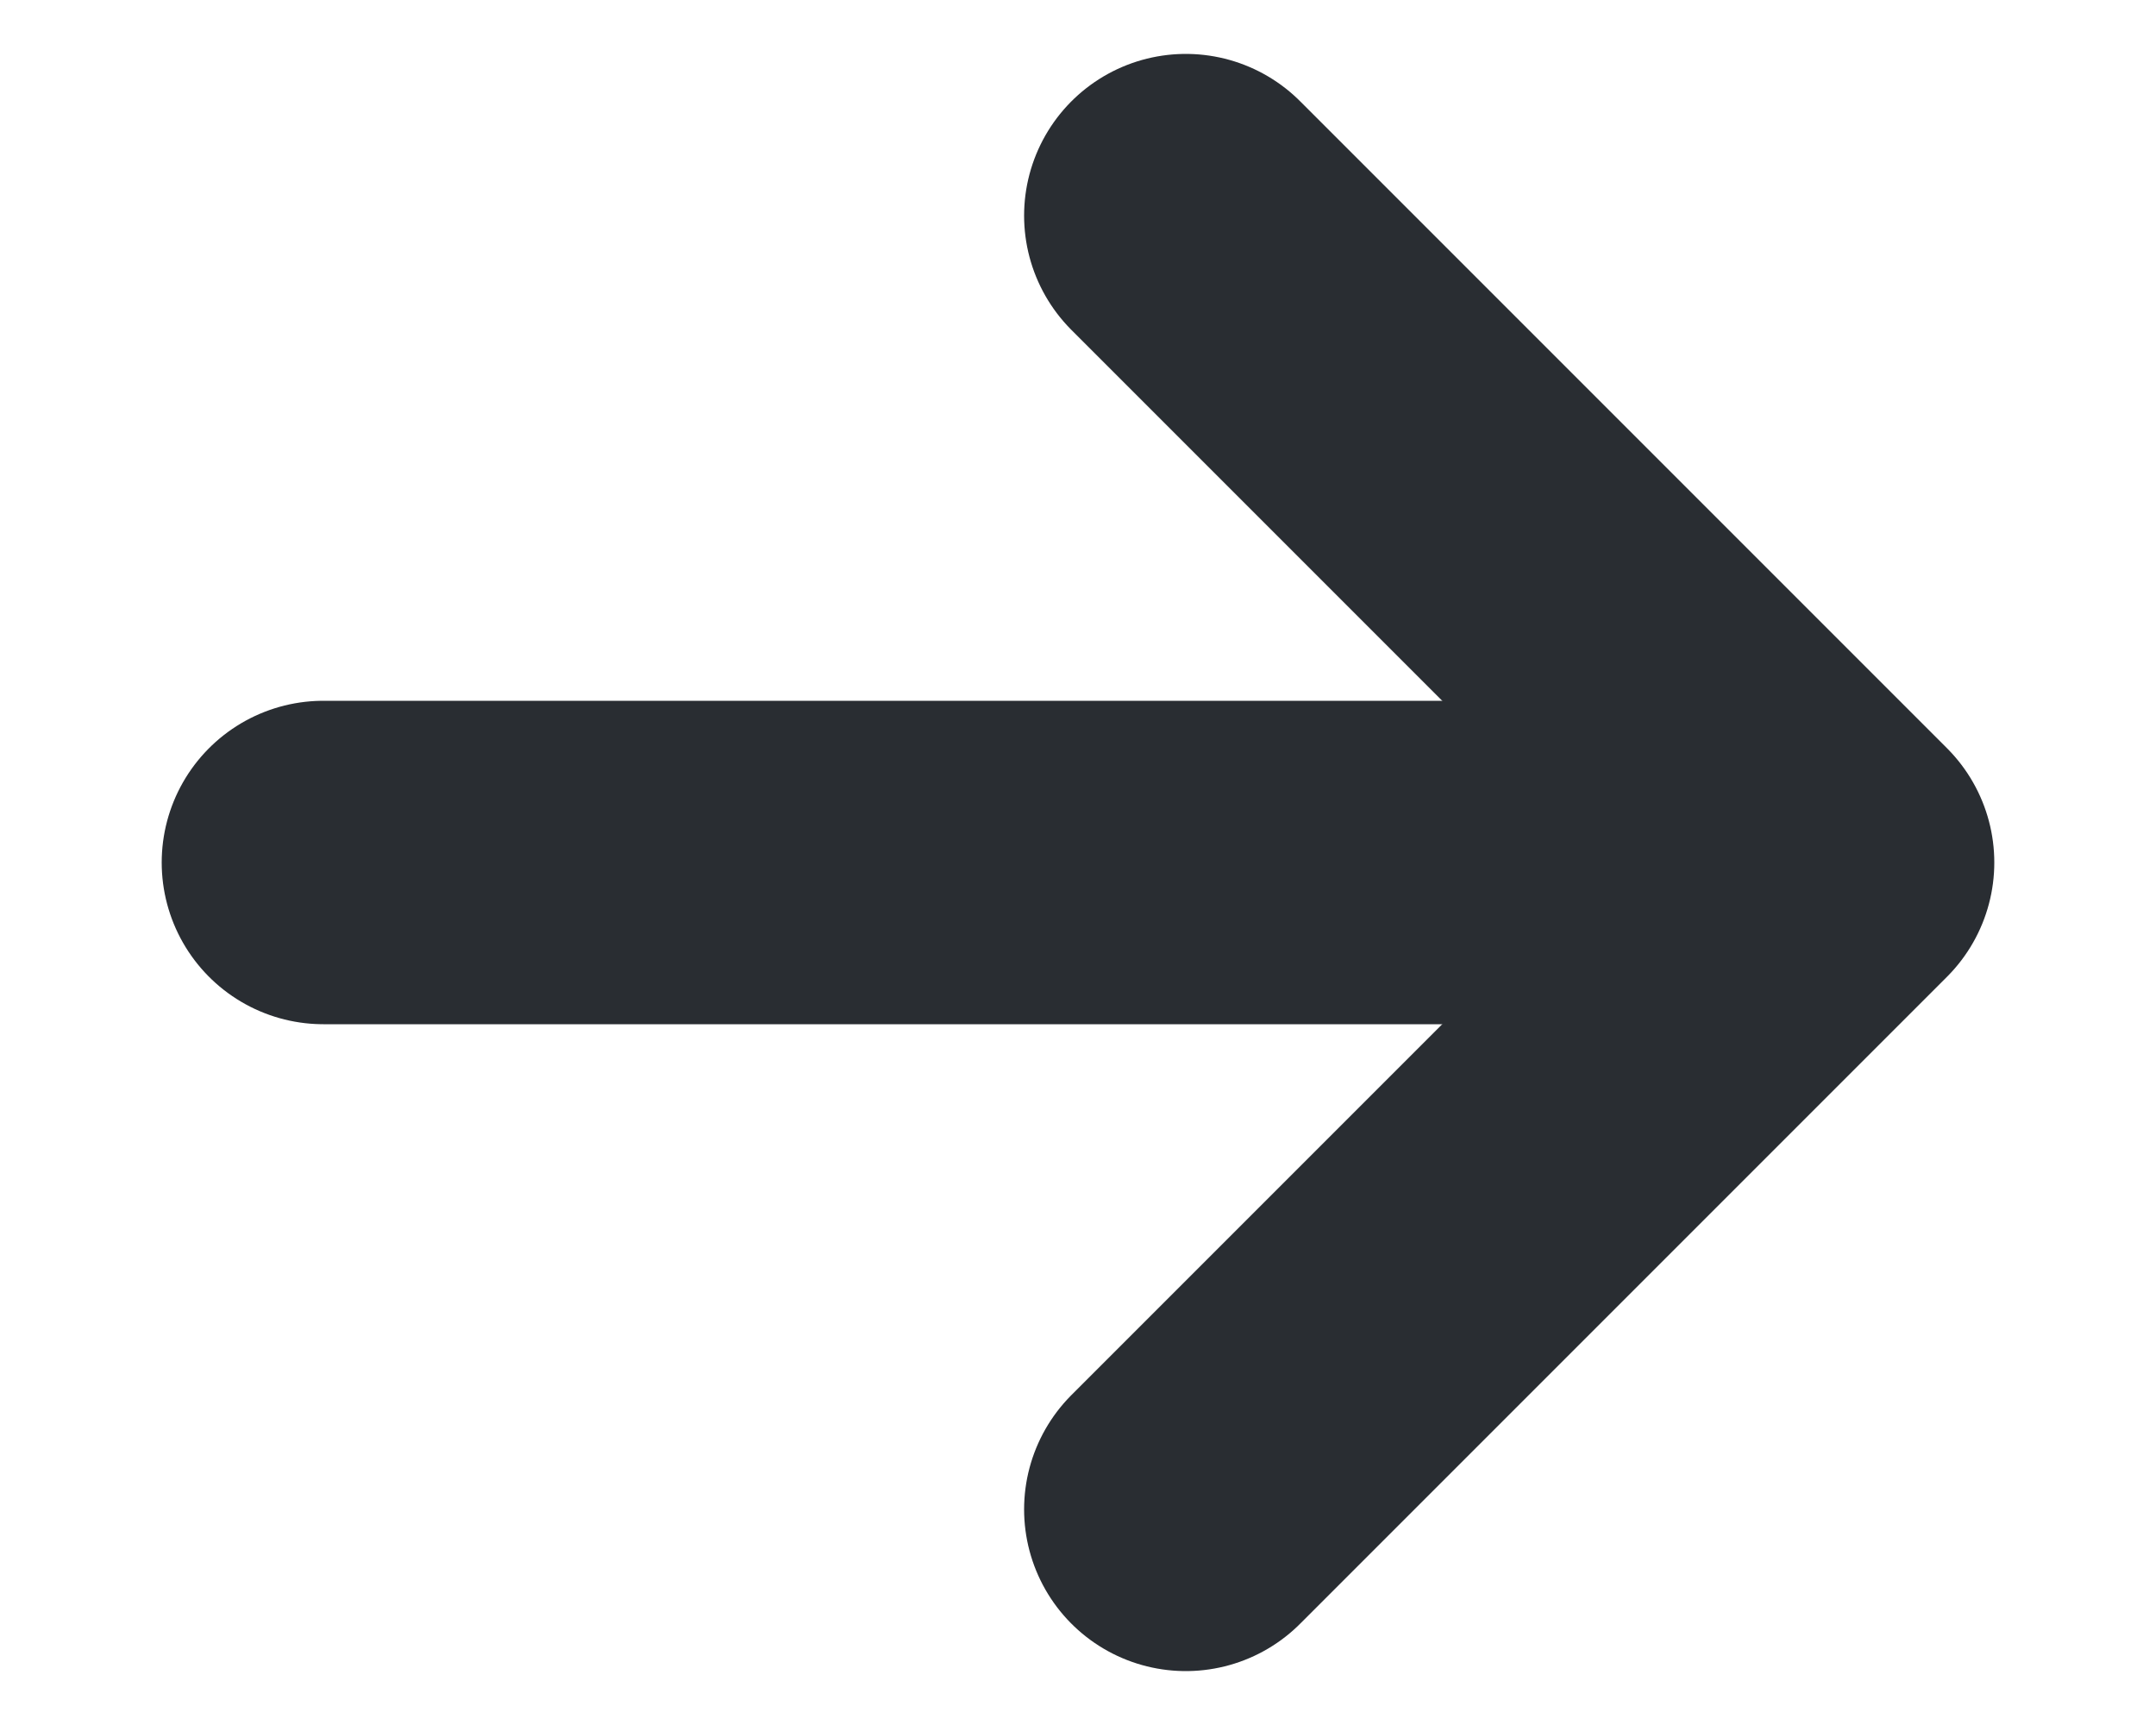
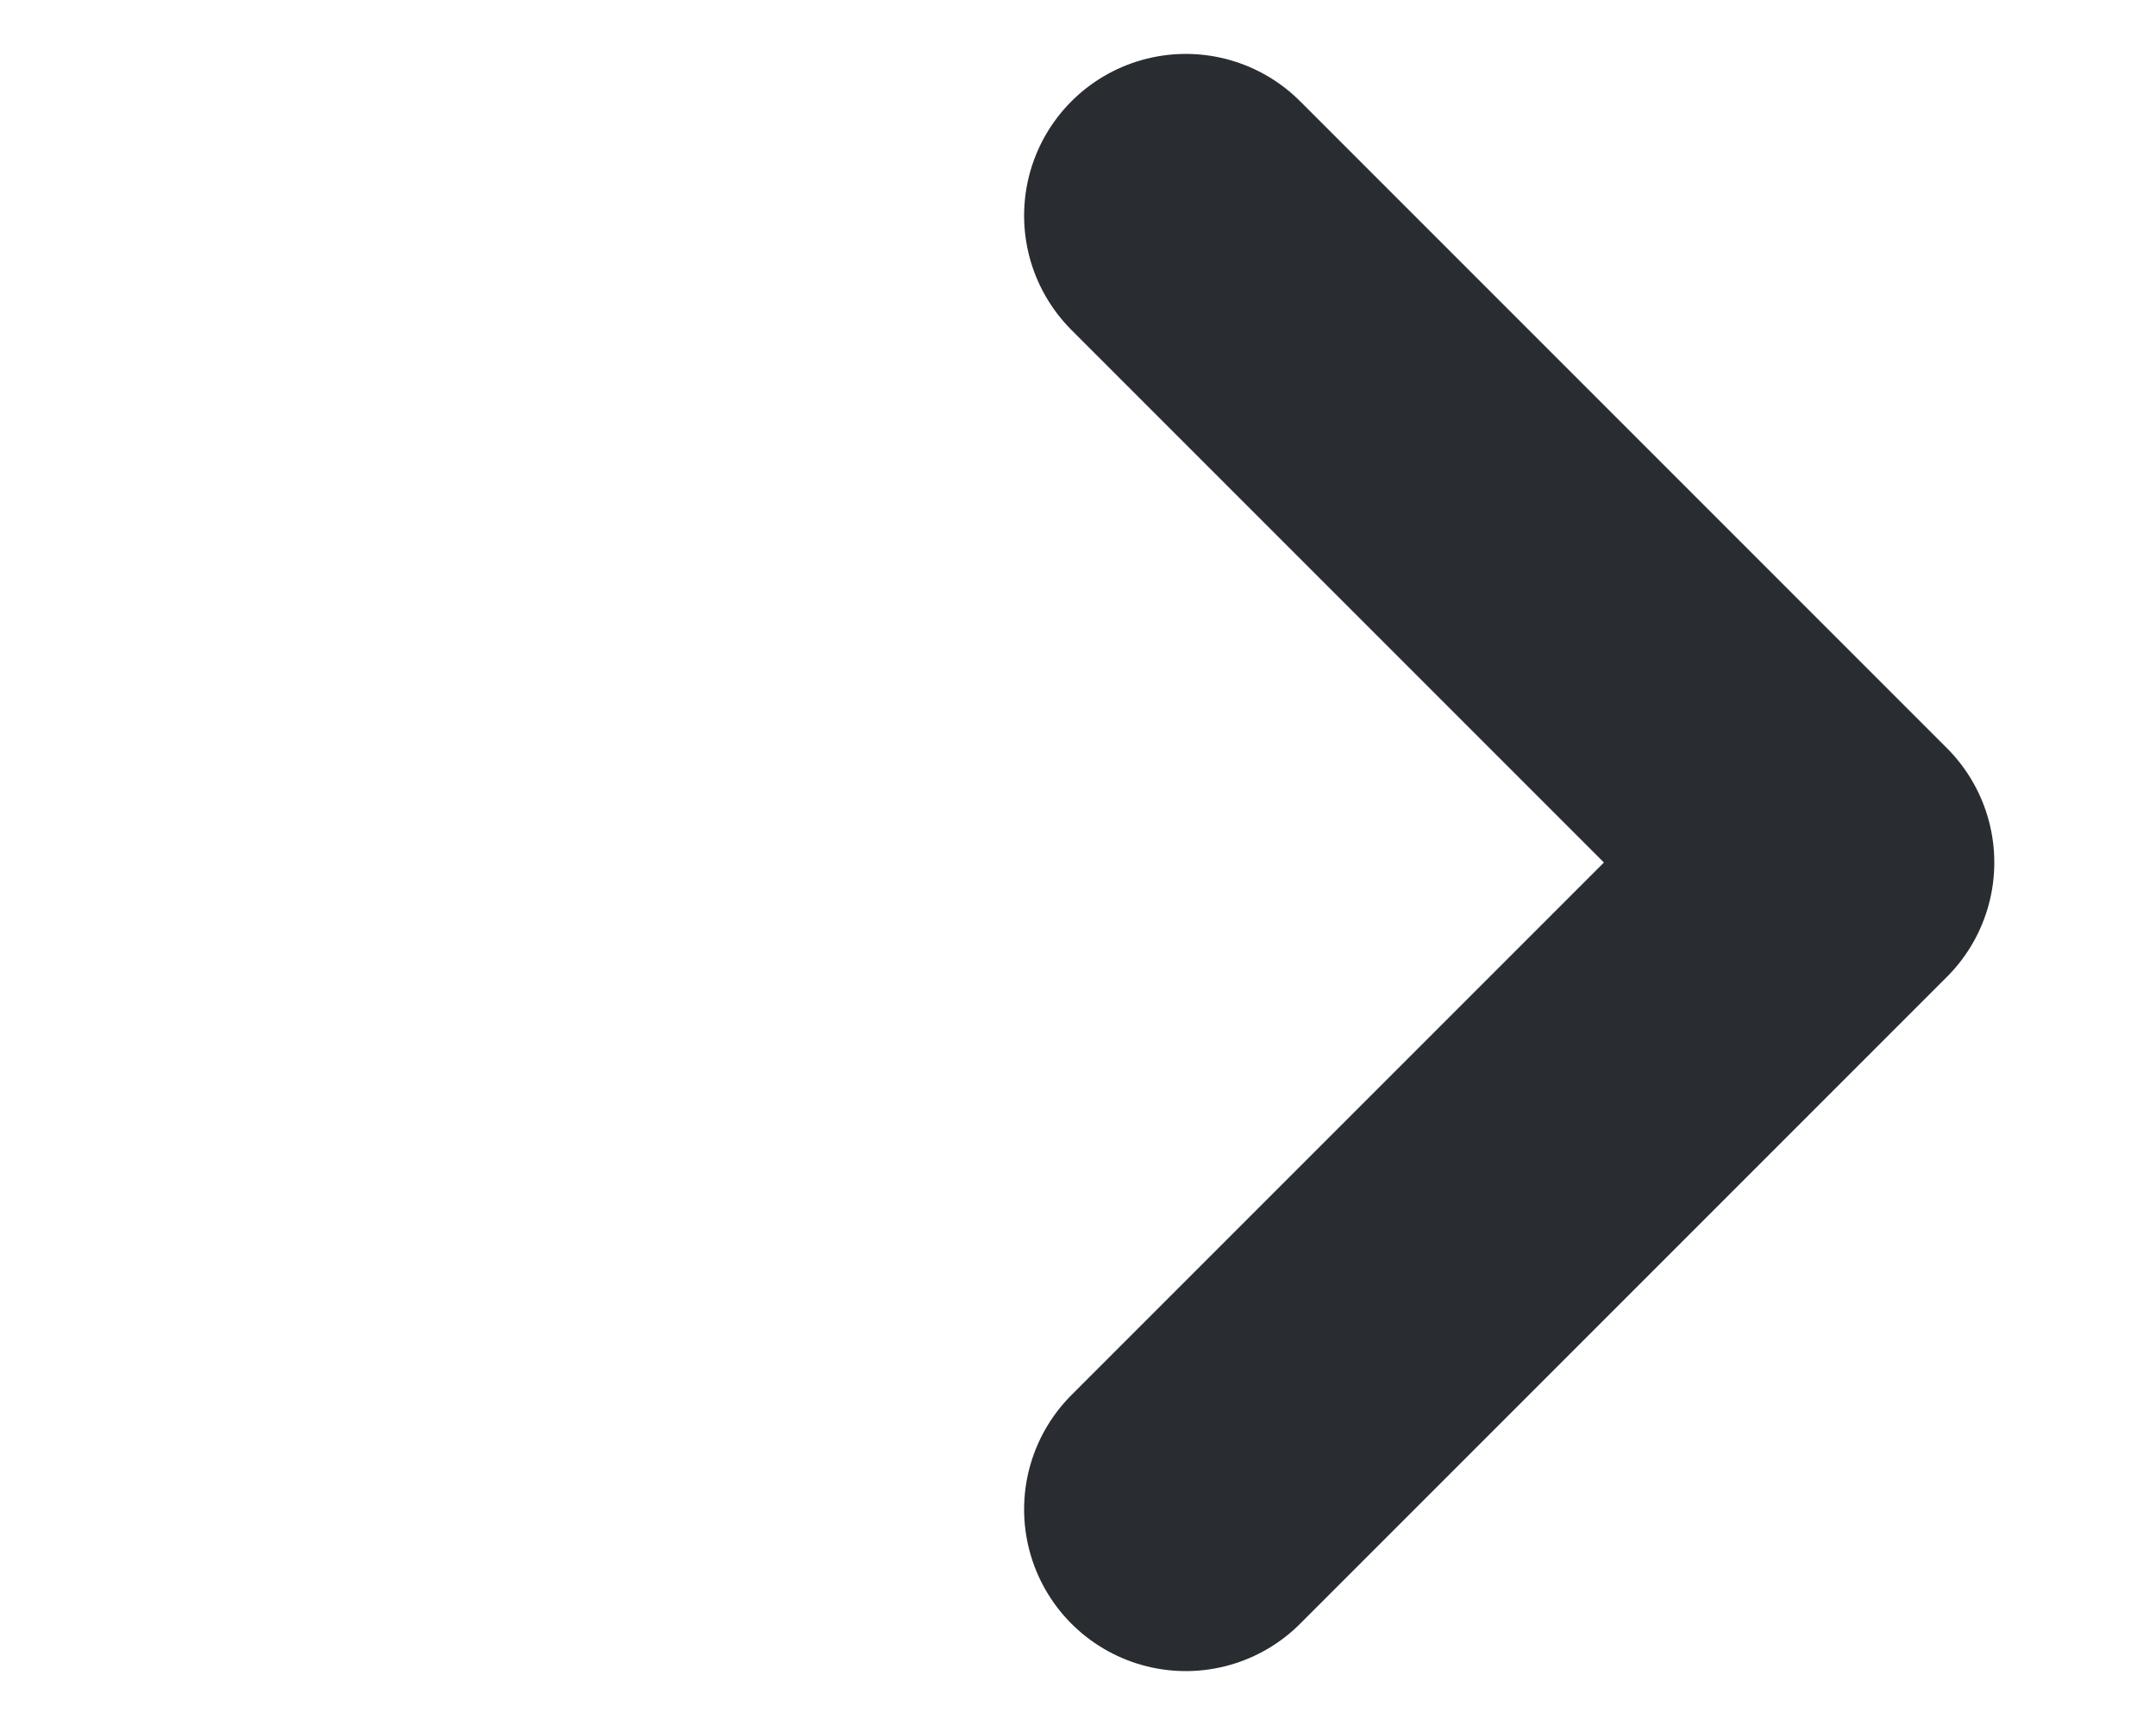
<svg xmlns="http://www.w3.org/2000/svg" width="10" height="8" viewBox="0 0 10 8" fill="none">
-   <path d="M1.5 4H7.5" stroke="#292D32" stroke-width="1.5" stroke-linecap="round" stroke-linejoin="round" />
  <path d="M5.5 7L8.5 4L5.5 1" stroke="#292D32" stroke-width="1.5" stroke-linecap="round" stroke-linejoin="round" />
</svg>